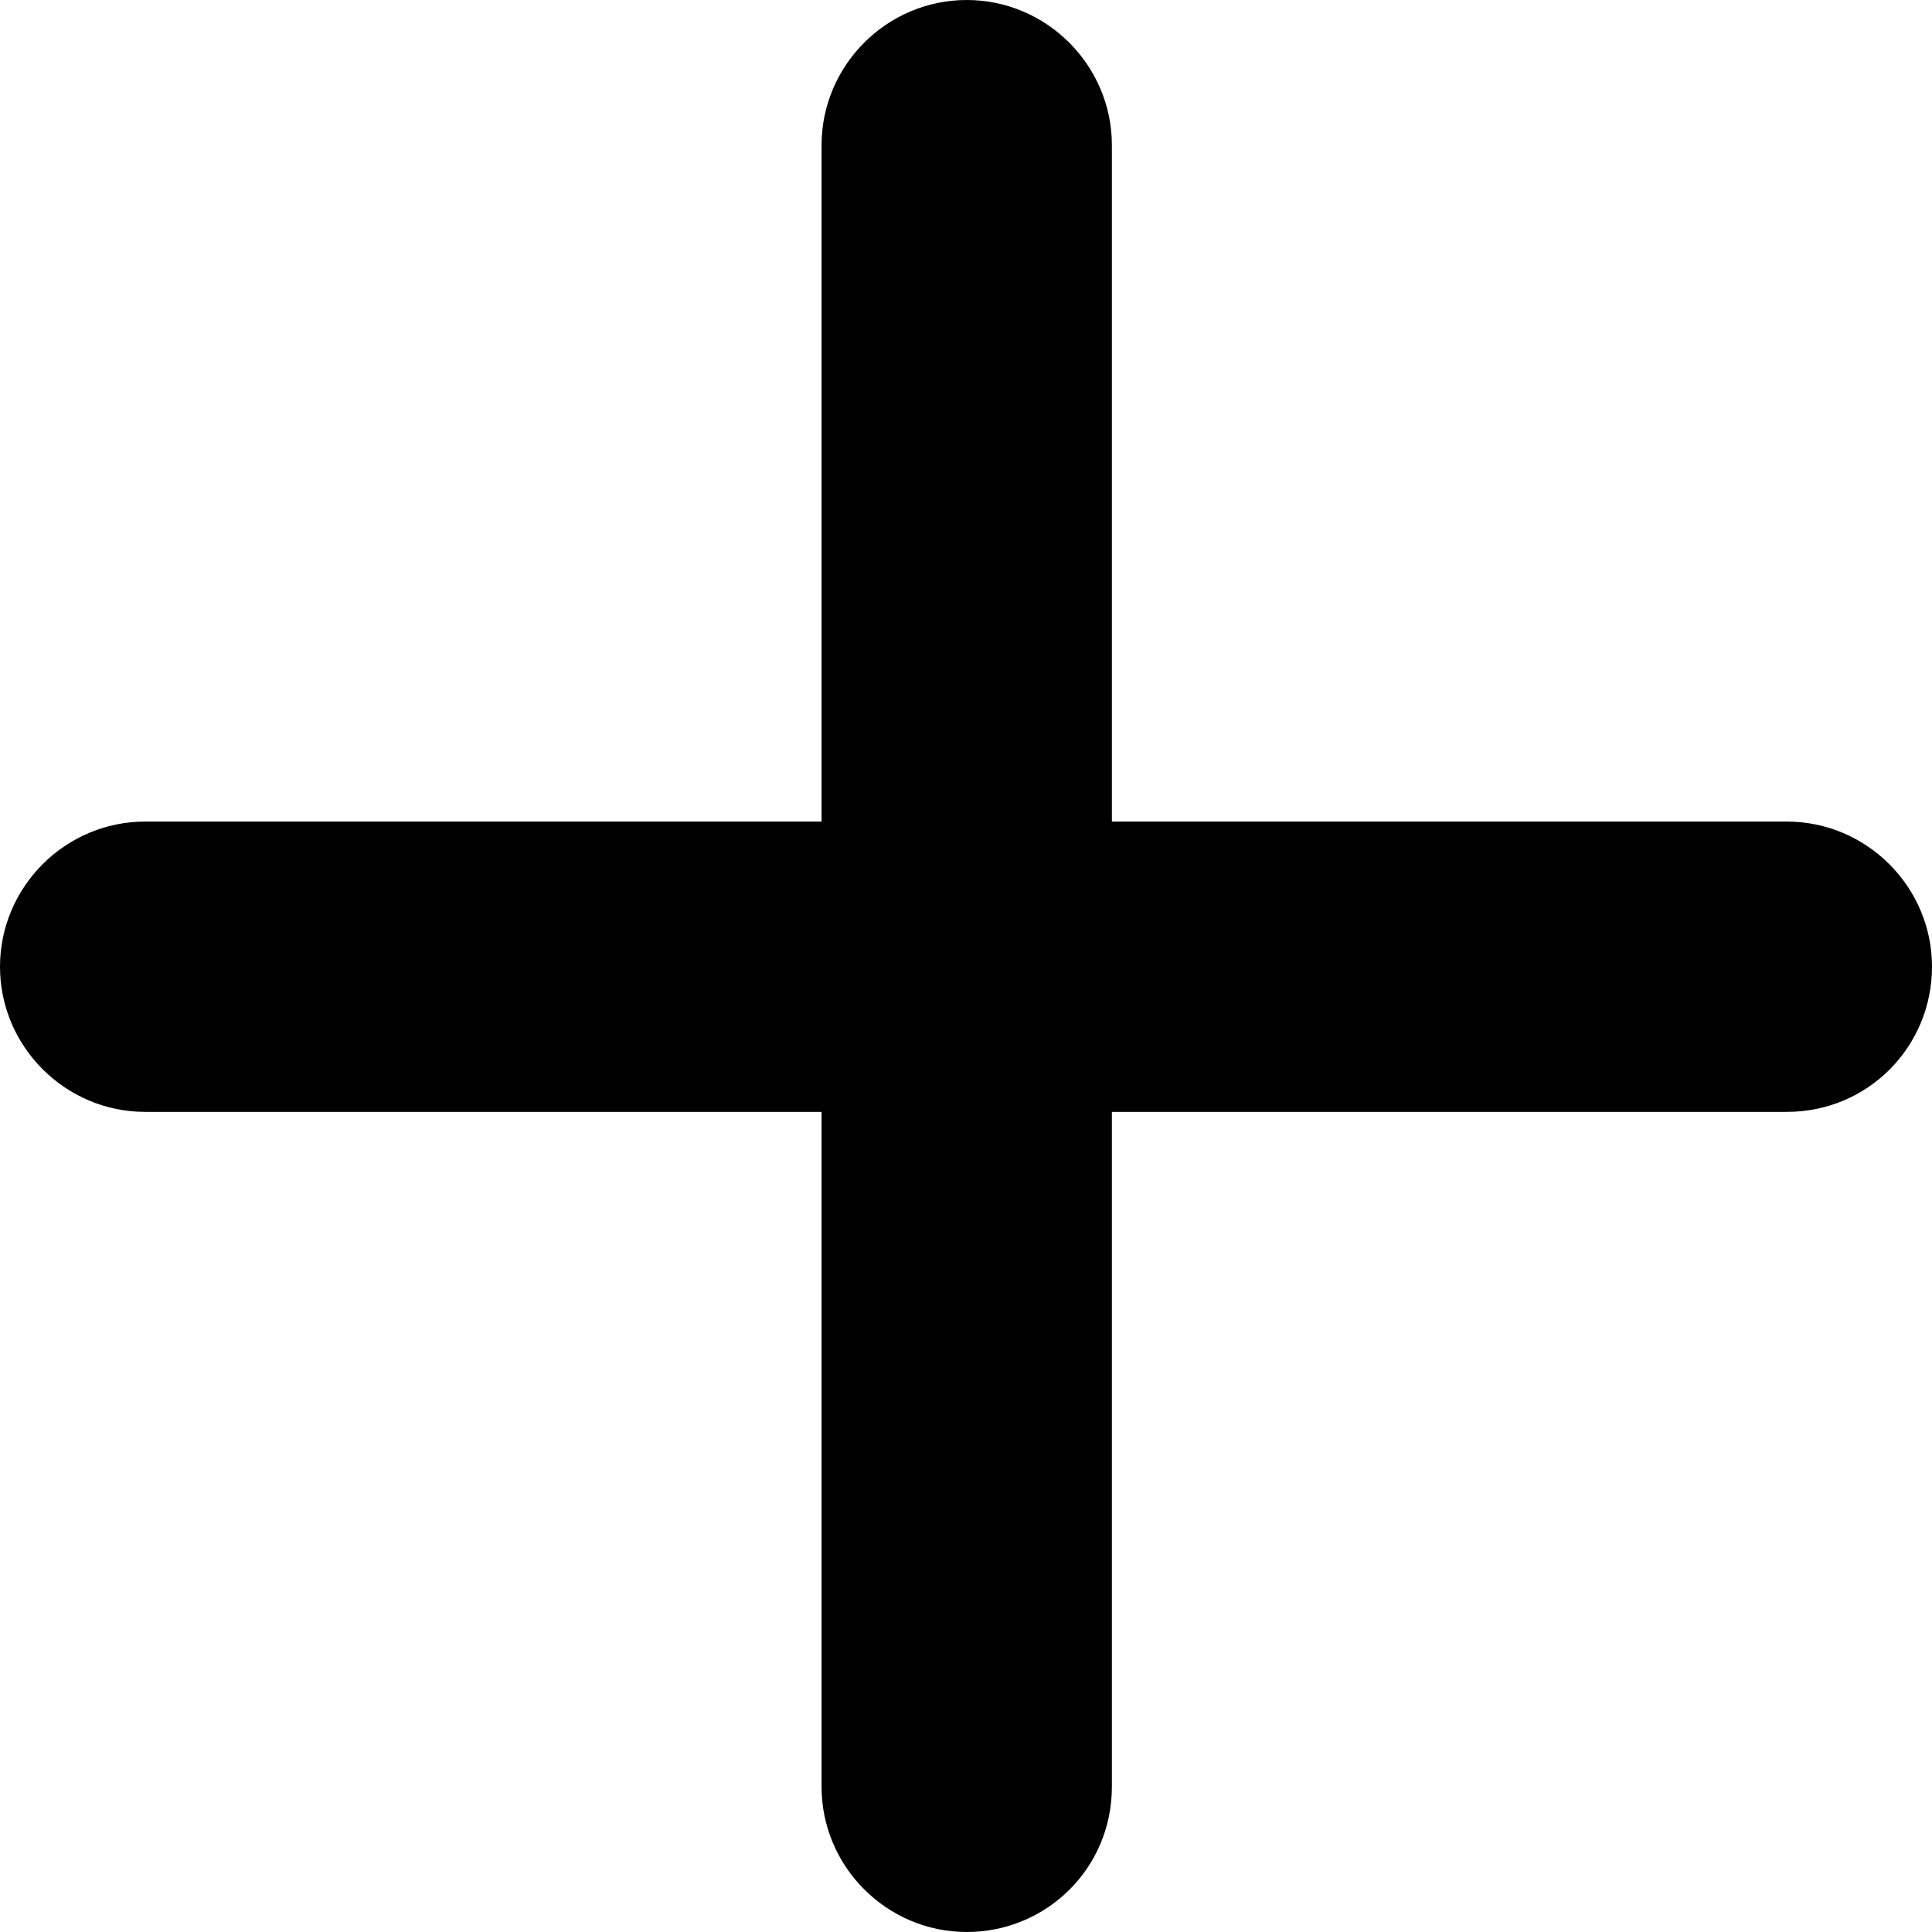
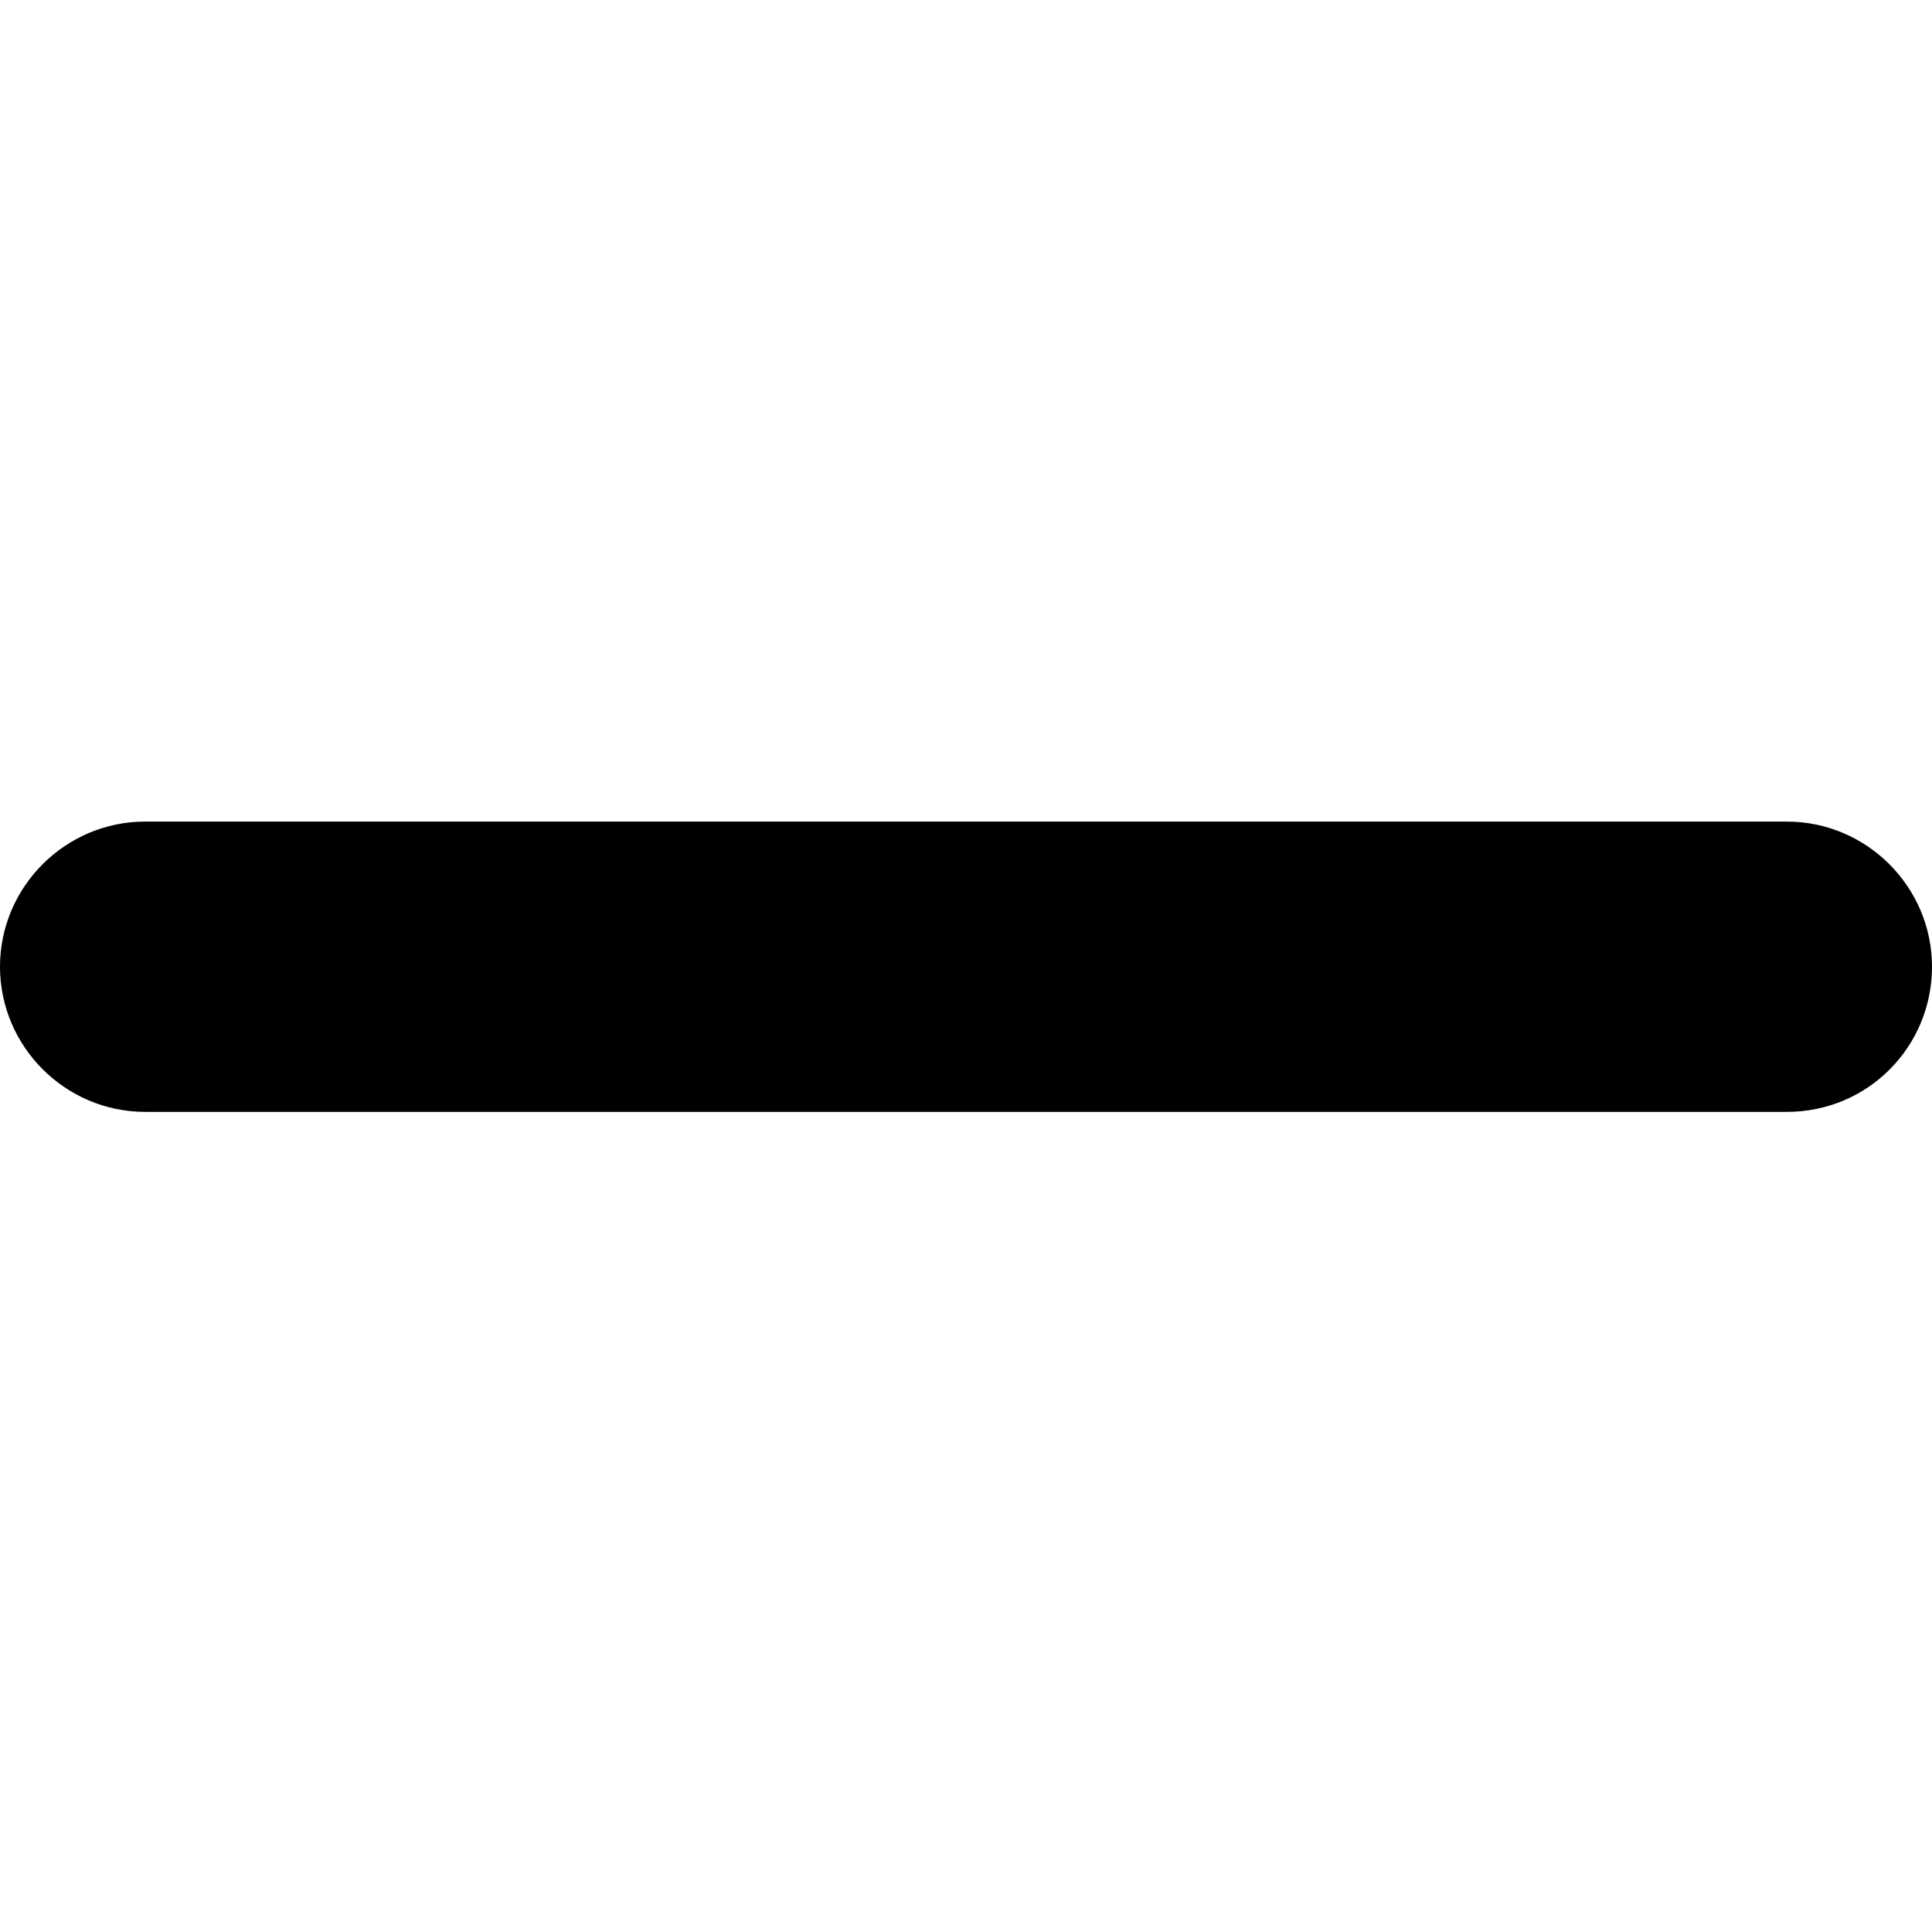
<svg xmlns="http://www.w3.org/2000/svg" version="1.1" id="Layer_1" x="0px" y="0px" width="13.31px" height="13.31px" viewBox="0 0 13.31 13.31" style="enable-background:new 0 0 13.31 13.31;" xml:space="preserve">
-   <path d="M6.66,13.31c-0.55,0-1-0.45-1-1V1c0-0.55,0.45-1,1-1s1,0.45,1,1v11.31   C7.66,12.87,7.21,13.31,6.66,13.31z" />
  <path d="M12.31,7.66H1c-0.55,0-1-0.45-1-1s0.45-1,1-1h11.31c0.55,0,1,0.45,1,1S12.87,7.66,12.31,7.66z" />
</svg>